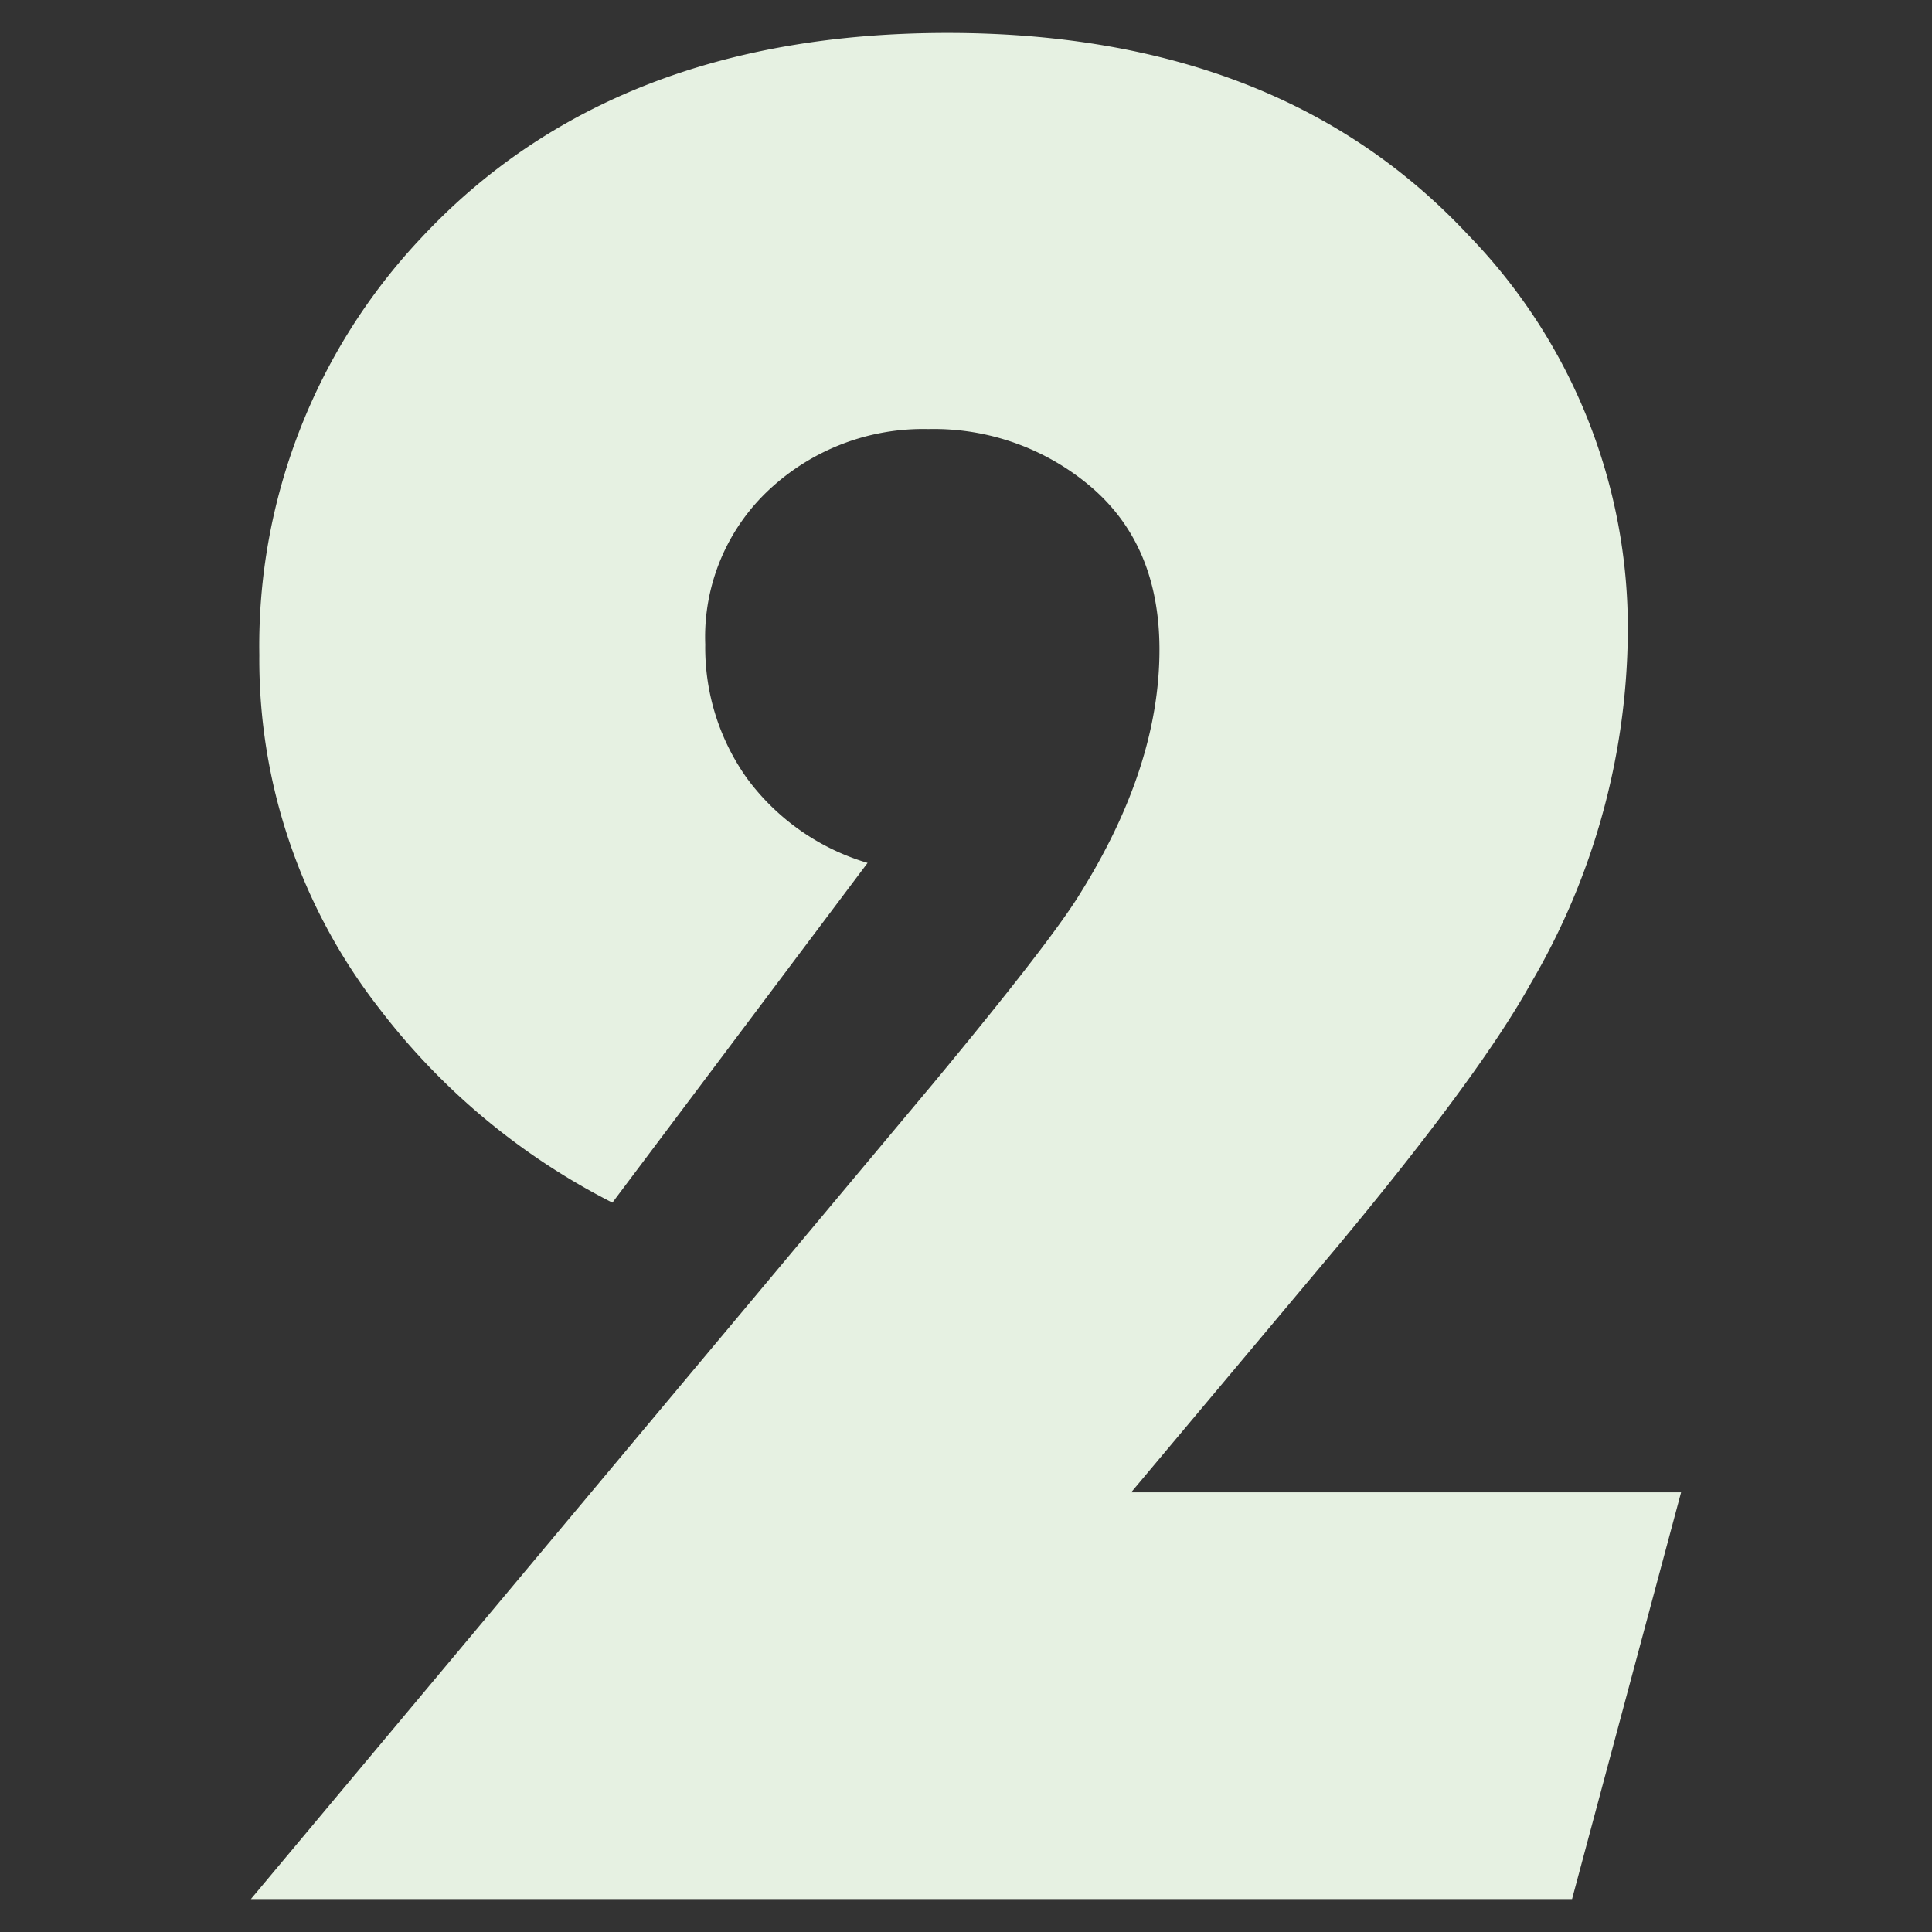
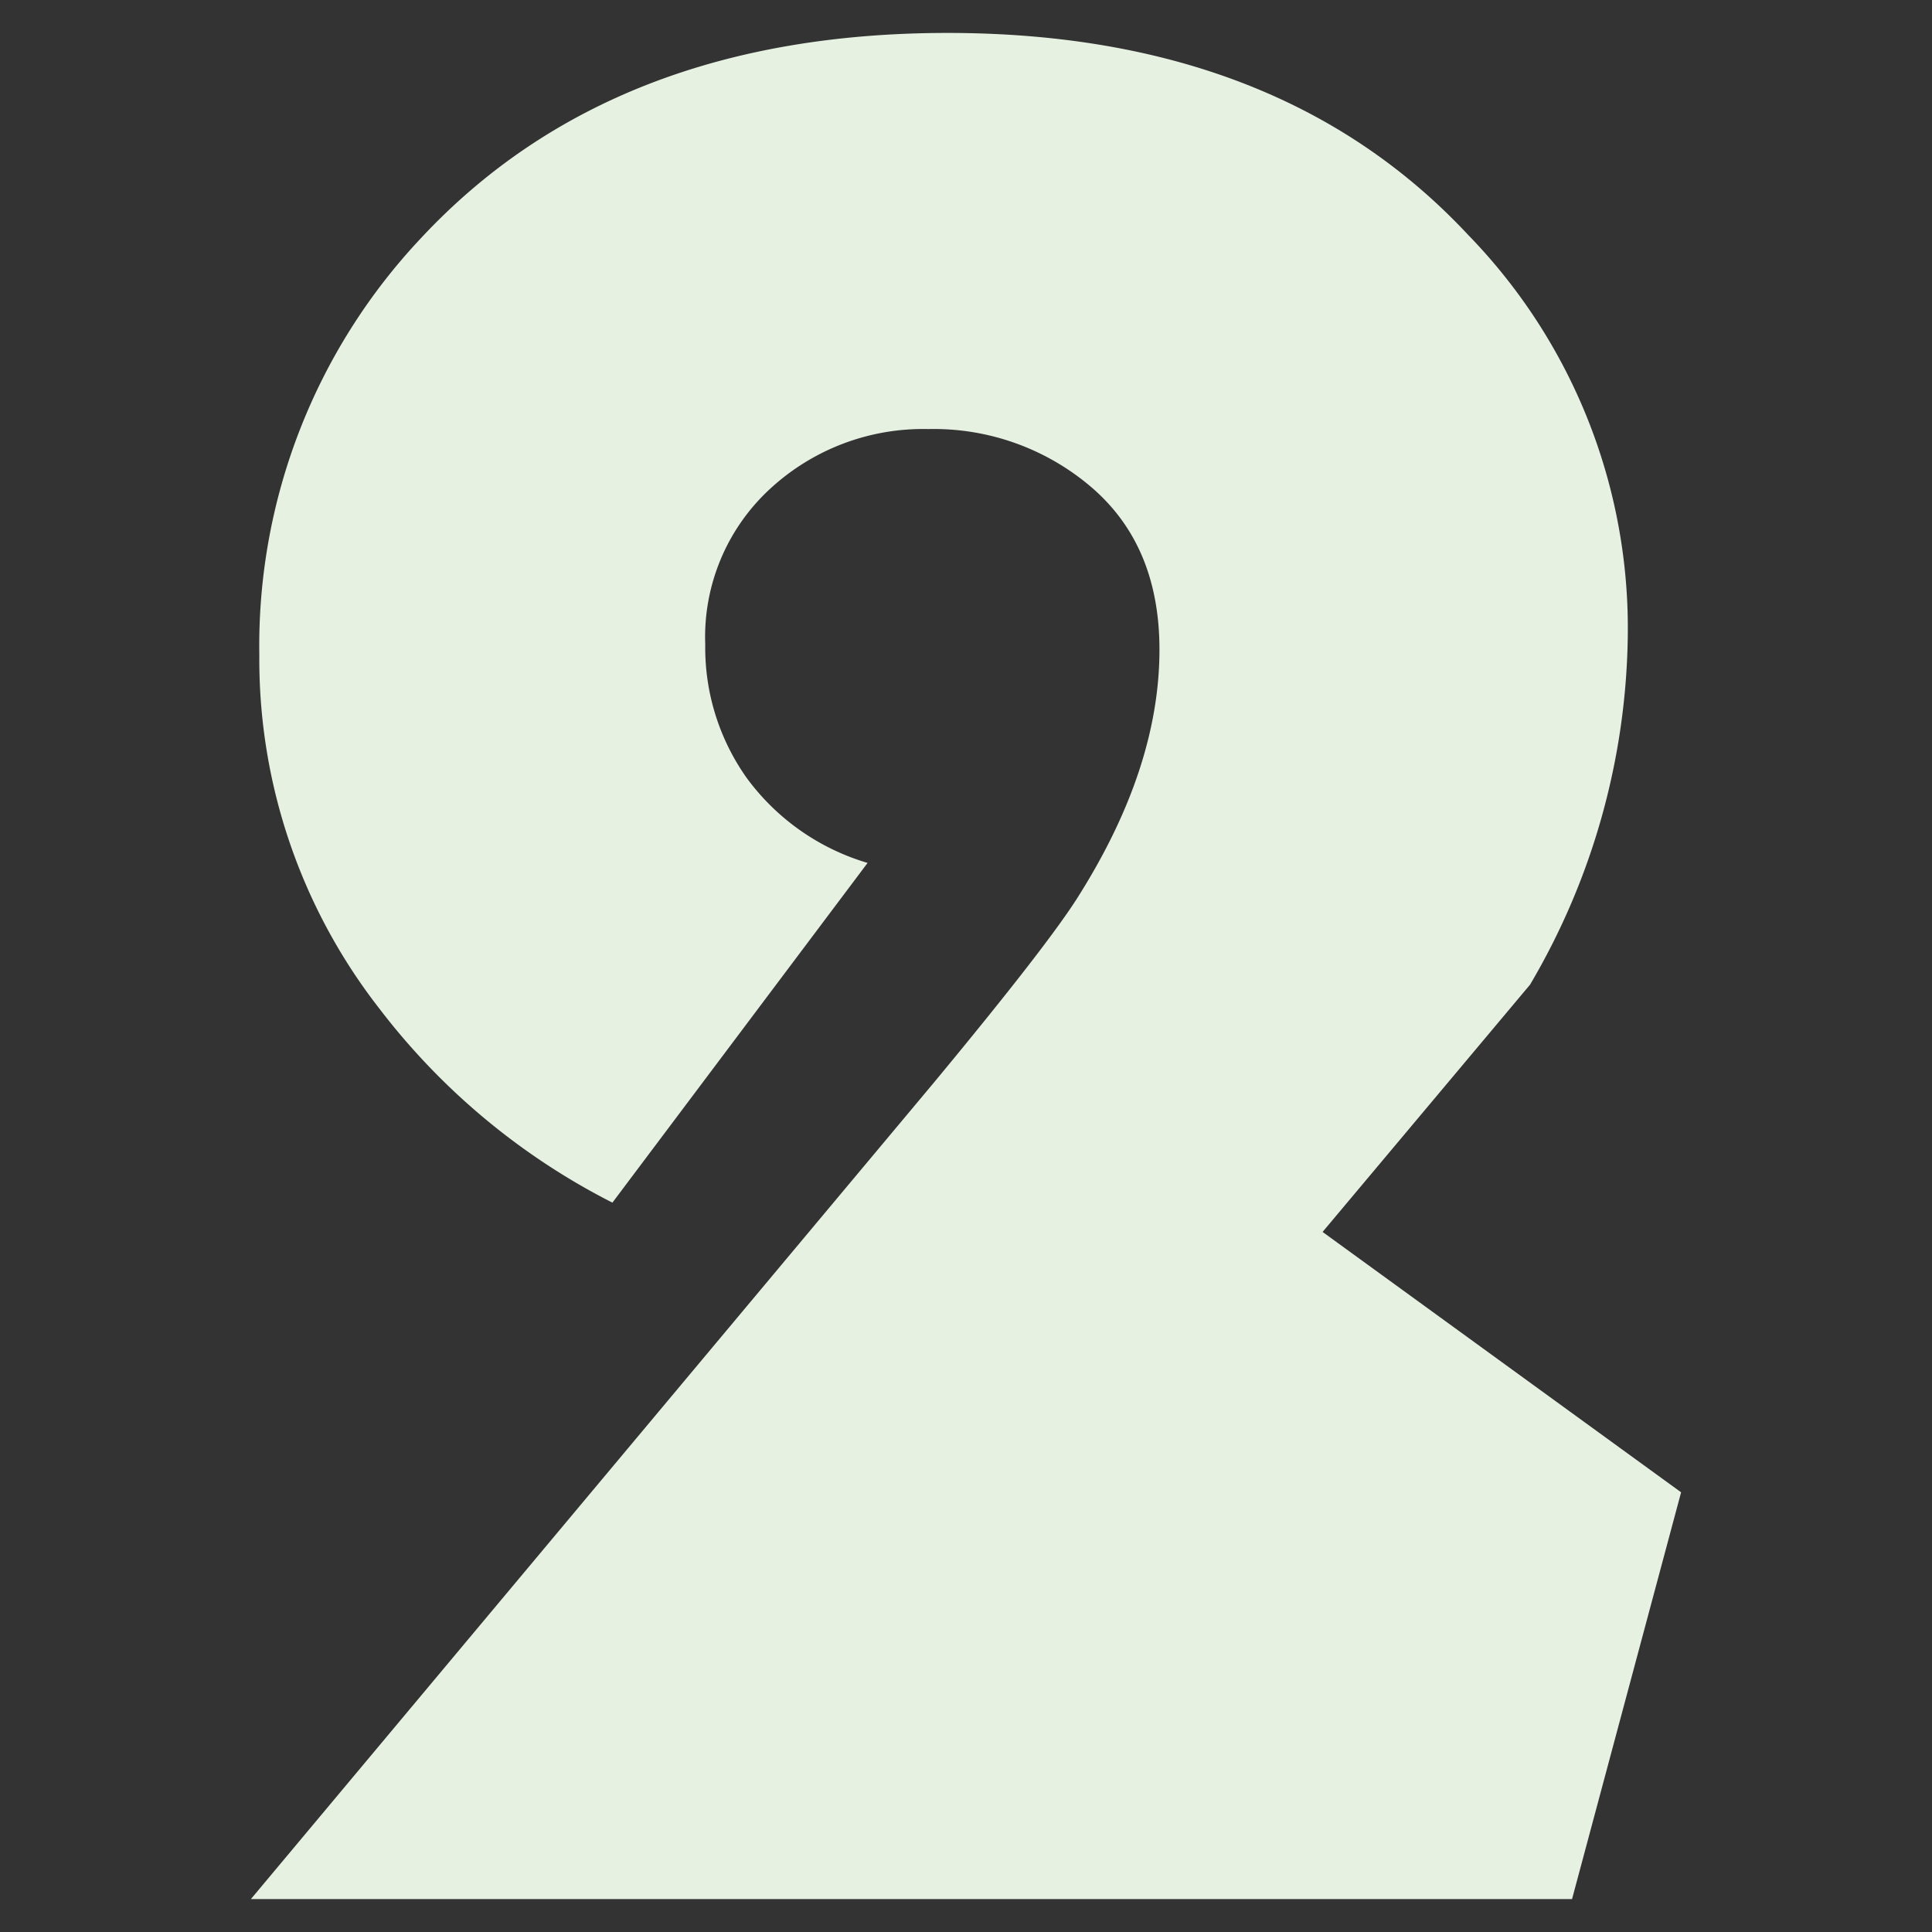
<svg xmlns="http://www.w3.org/2000/svg" id="Слой_1" data-name="Слой 1" viewBox="0 0 149 149">
  <rect x="0" y="0" width="149" height="149" fill="#333333" stroke="none" />
  <defs>
    <style>.cls-1{fill:#e6f1e2;}</style>
  </defs>
-   <path class="cls-1" d="M129.65,115.09l-8.41,31.37H19.35L72,83.52q9-10.86,11.27-14.56,6.15-9.82,6.15-18.86,0-8-5.22-12.5a18.7,18.7,0,0,0-12.61-4.51,17.4,17.4,0,0,0-12.2,4.61,15.53,15.53,0,0,0-5,12A17.37,17.37,0,0,0,57.59,60a17.83,17.83,0,0,0,9.32,6.55L47.23,92.75a52.55,52.55,0,0,1-18-15A43.8,43.8,0,0,1,20,50.52a45.84,45.84,0,0,1,12.5-32.19Q47.23,2.55,73.06,2.54q25.64,0,40.18,15.59a43.49,43.49,0,0,1,12.3,30.75A54.24,54.24,0,0,1,118,75.94q-3.9,7-14.76,20.08l-16,19.07Z" />
+   <path class="cls-1" d="M129.65,115.09l-8.41,31.37H19.35L72,83.52q9-10.86,11.27-14.56,6.15-9.82,6.15-18.86,0-8-5.22-12.5a18.7,18.7,0,0,0-12.61-4.51,17.4,17.4,0,0,0-12.2,4.61,15.53,15.53,0,0,0-5,12A17.37,17.37,0,0,0,57.59,60a17.83,17.83,0,0,0,9.32,6.55L47.23,92.75a52.55,52.55,0,0,1-18-15A43.8,43.8,0,0,1,20,50.52a45.84,45.84,0,0,1,12.5-32.19Q47.23,2.55,73.06,2.54q25.64,0,40.18,15.59a43.49,43.49,0,0,1,12.3,30.75A54.24,54.24,0,0,1,118,75.94l-16,19.07Z" />
</svg>